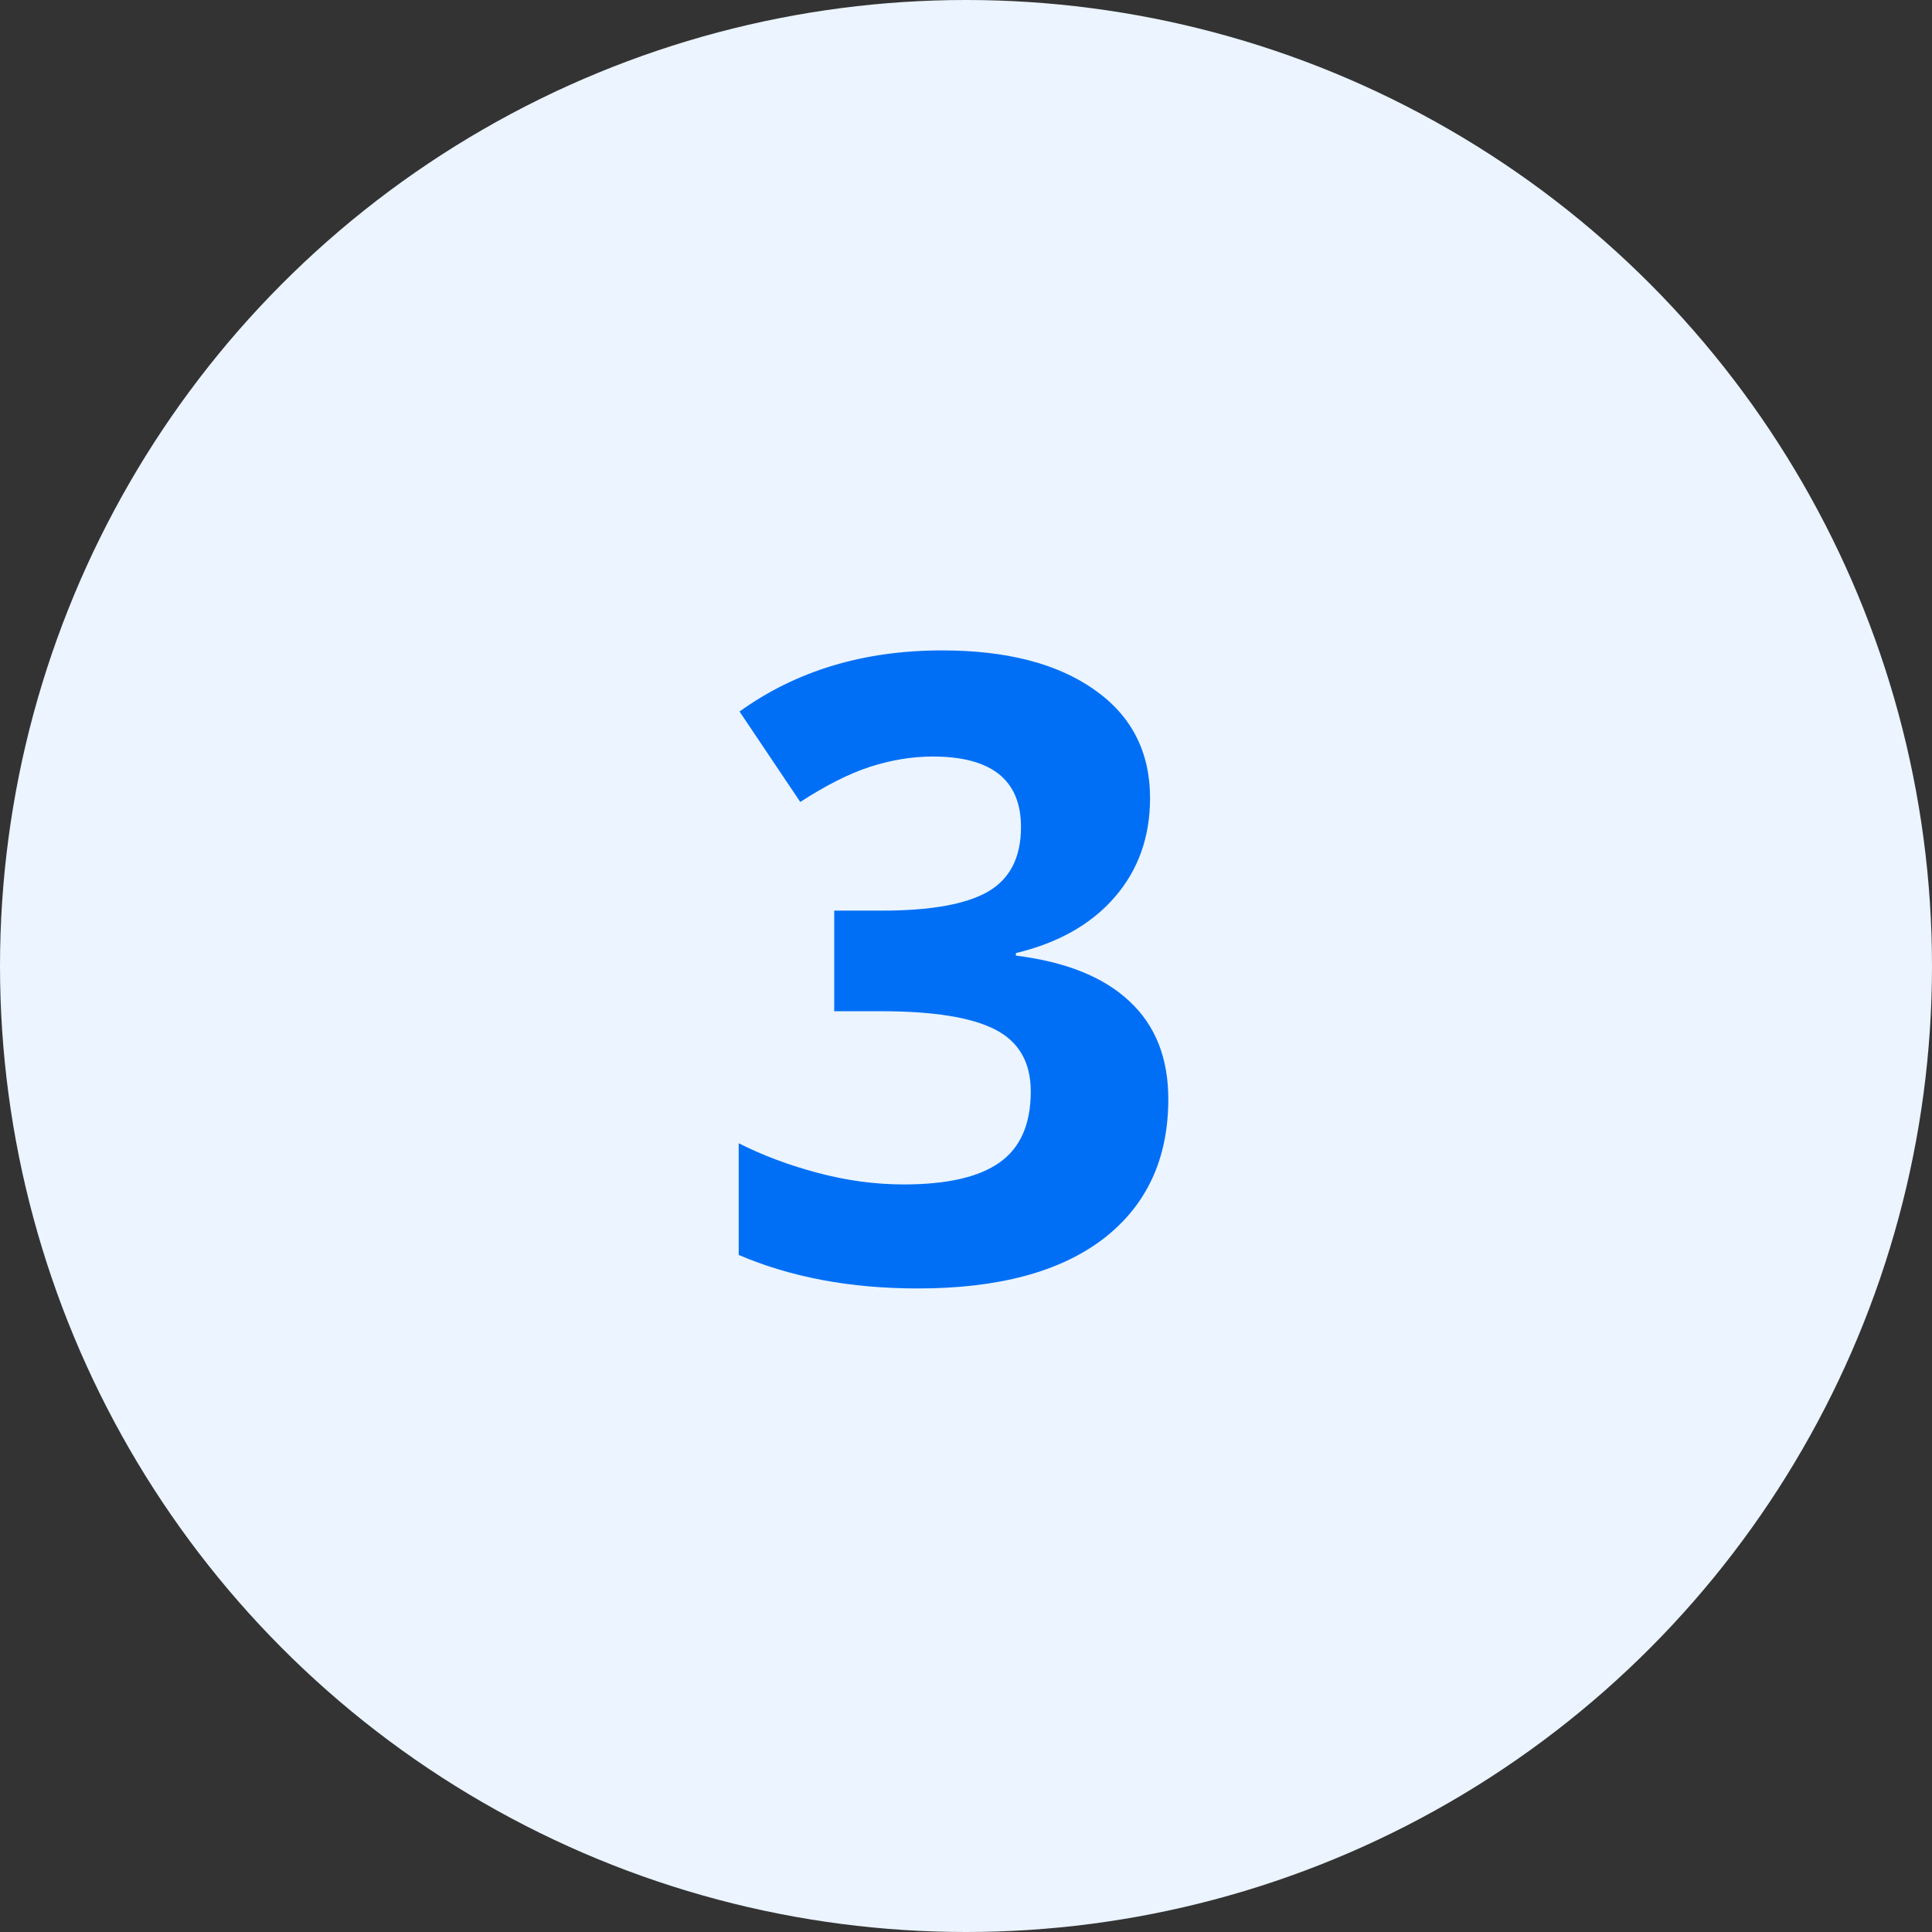
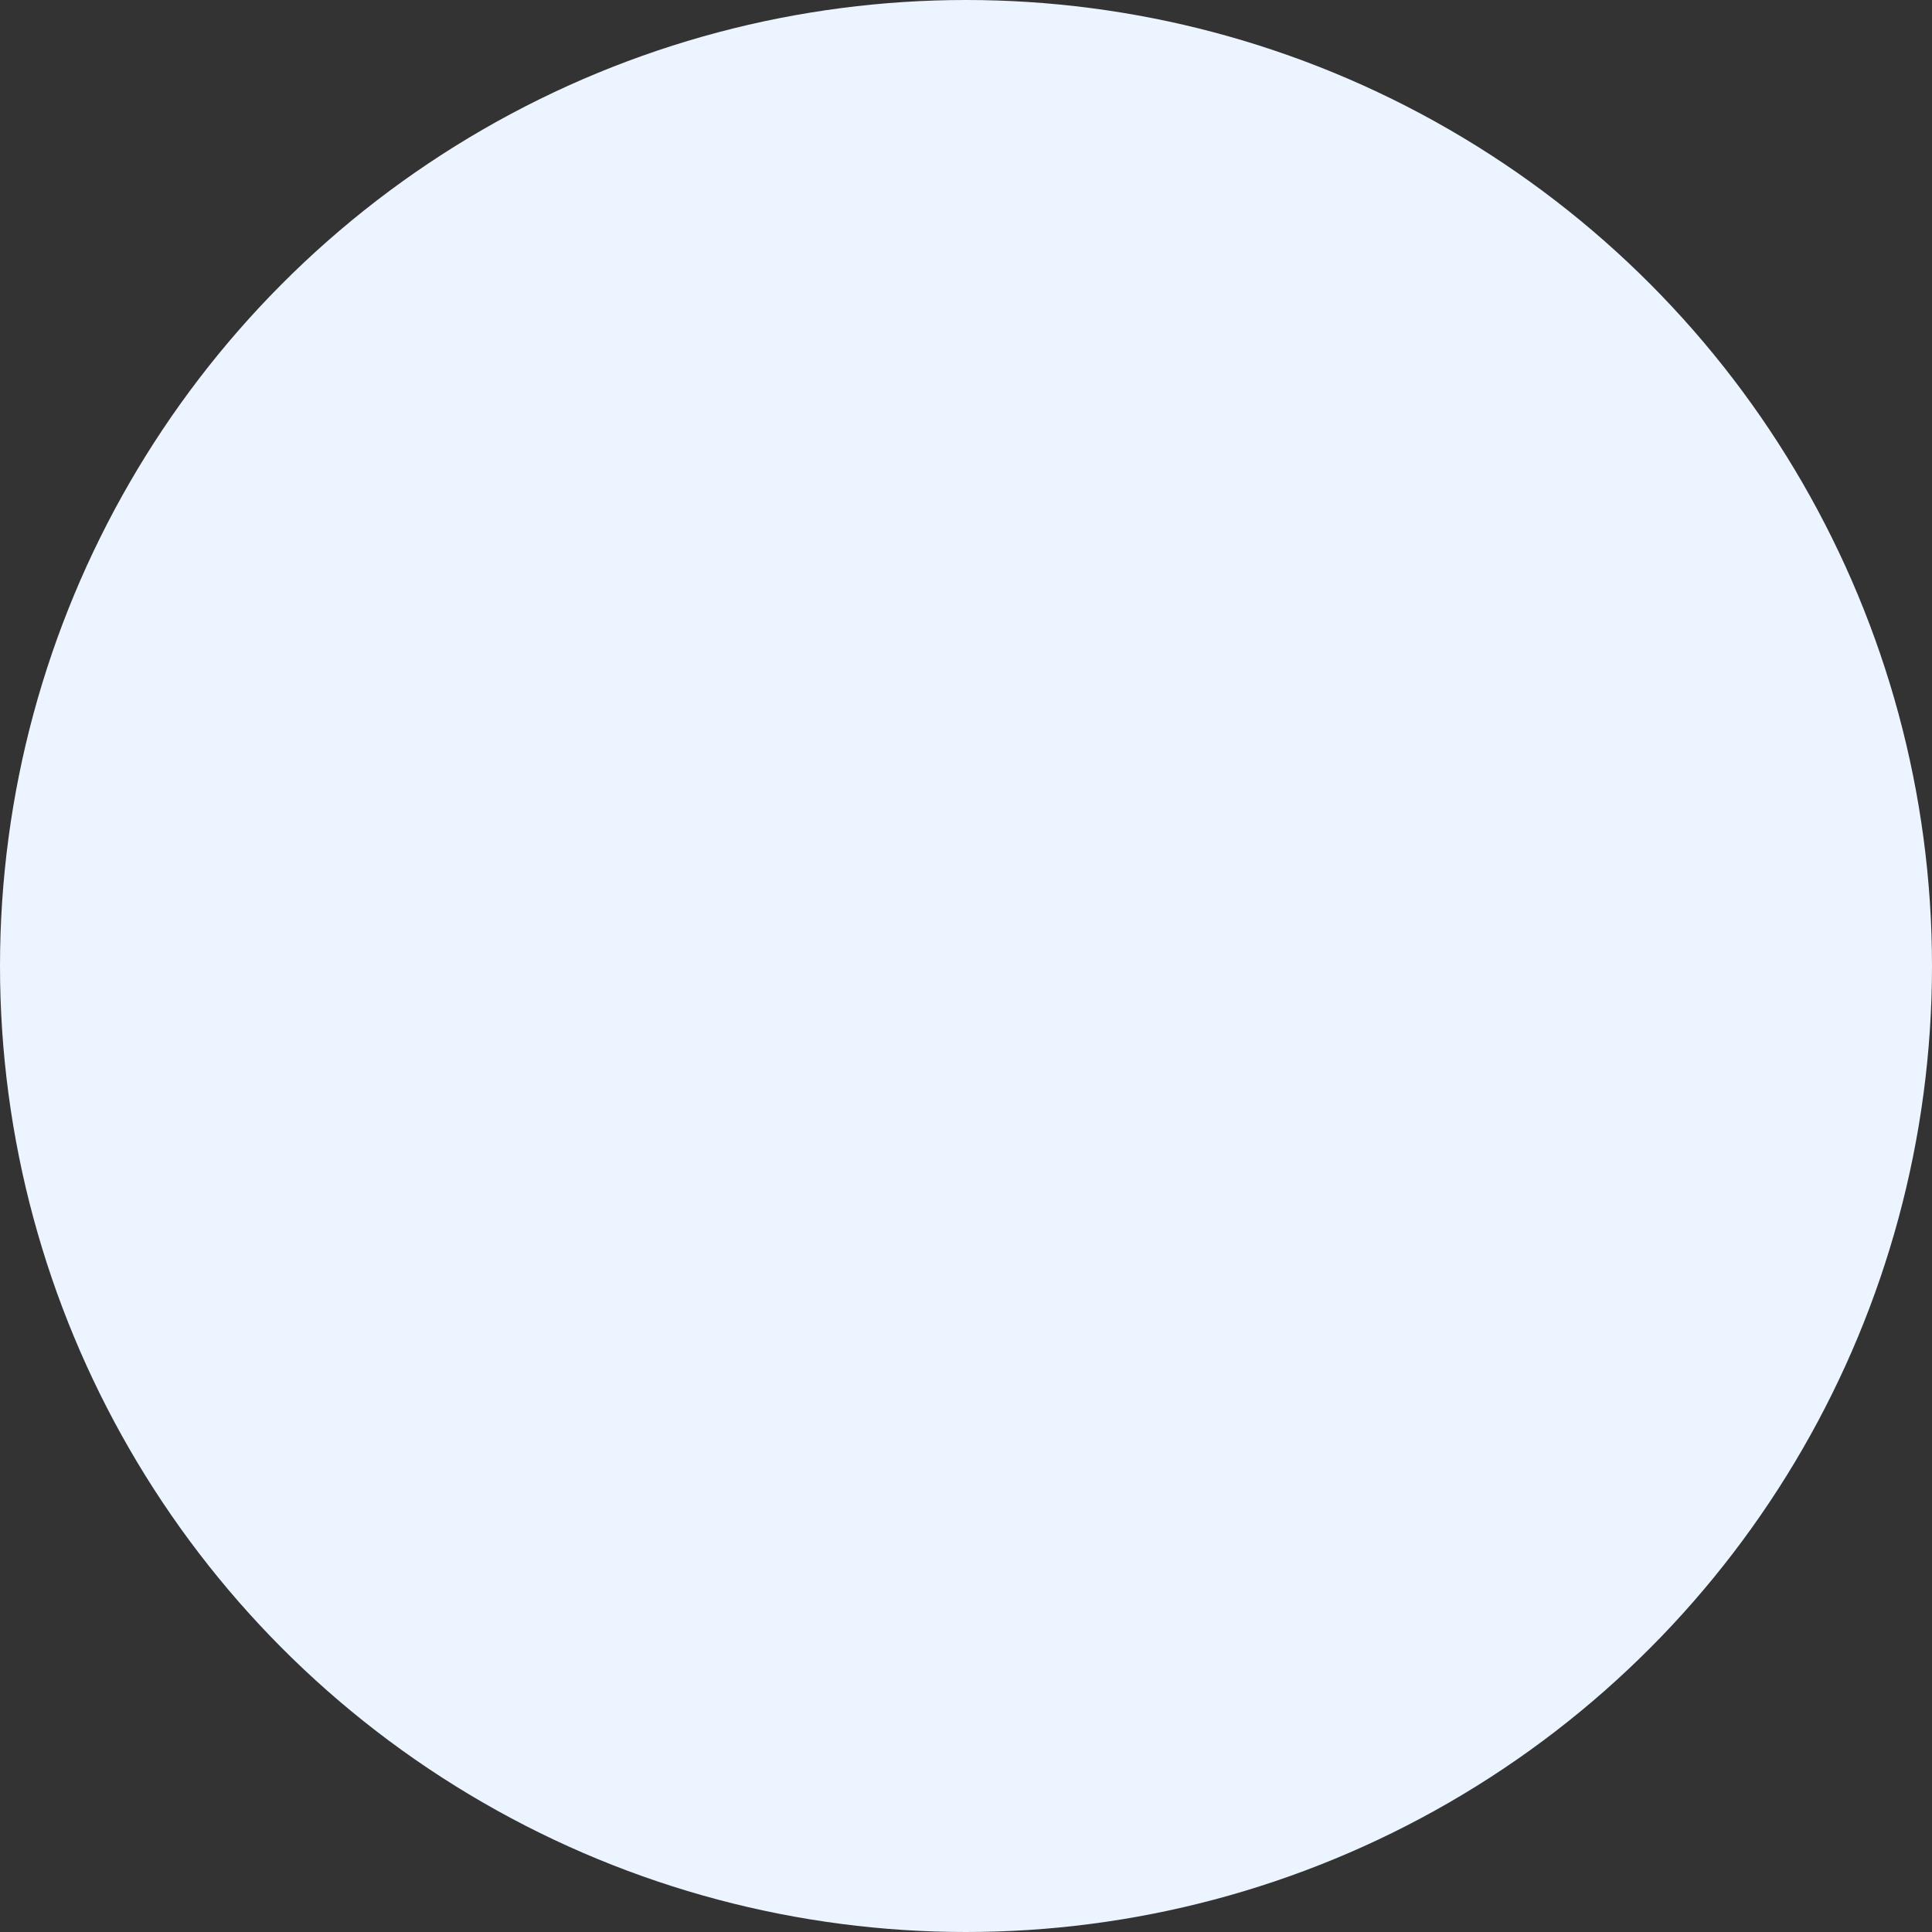
<svg xmlns="http://www.w3.org/2000/svg" fill="none" viewBox="0 0 80 80" height="80" width="80">
  <rect x="0" y="0" width="80" height="80" fill="#333333" stroke="none" />
  <circle fill="#EBF4FF" r="40" cy="40" cx="40" />
-   <path fill="#006FF5" d="M47.621 33.049C47.621 34.654 47.135 36.02 46.162 37.145C45.19 38.27 43.824 39.043 42.066 39.465V39.57C44.141 39.828 45.711 40.461 46.777 41.469C47.844 42.465 48.377 43.812 48.377 45.512C48.377 47.984 47.48 49.912 45.688 51.295C43.895 52.666 41.334 53.352 38.006 53.352C35.217 53.352 32.744 52.889 30.588 51.963V47.34C31.584 47.844 32.68 48.254 33.875 48.57C35.07 48.887 36.254 49.045 37.426 49.045C39.219 49.045 40.543 48.74 41.398 48.131C42.254 47.522 42.682 46.543 42.682 45.195C42.682 43.988 42.19 43.133 41.205 42.629C40.221 42.125 38.65 41.873 36.494 41.873H34.543V37.707H36.529C38.522 37.707 39.975 37.449 40.889 36.934C41.815 36.406 42.277 35.51 42.277 34.244C42.277 32.299 41.059 31.326 38.621 31.326C37.777 31.326 36.916 31.467 36.037 31.748C35.17 32.029 34.203 32.516 33.137 33.207L30.623 29.463C32.967 27.775 35.762 26.932 39.008 26.932C41.668 26.932 43.766 27.471 45.301 28.549C46.848 29.627 47.621 31.127 47.621 33.049Z" />
</svg>